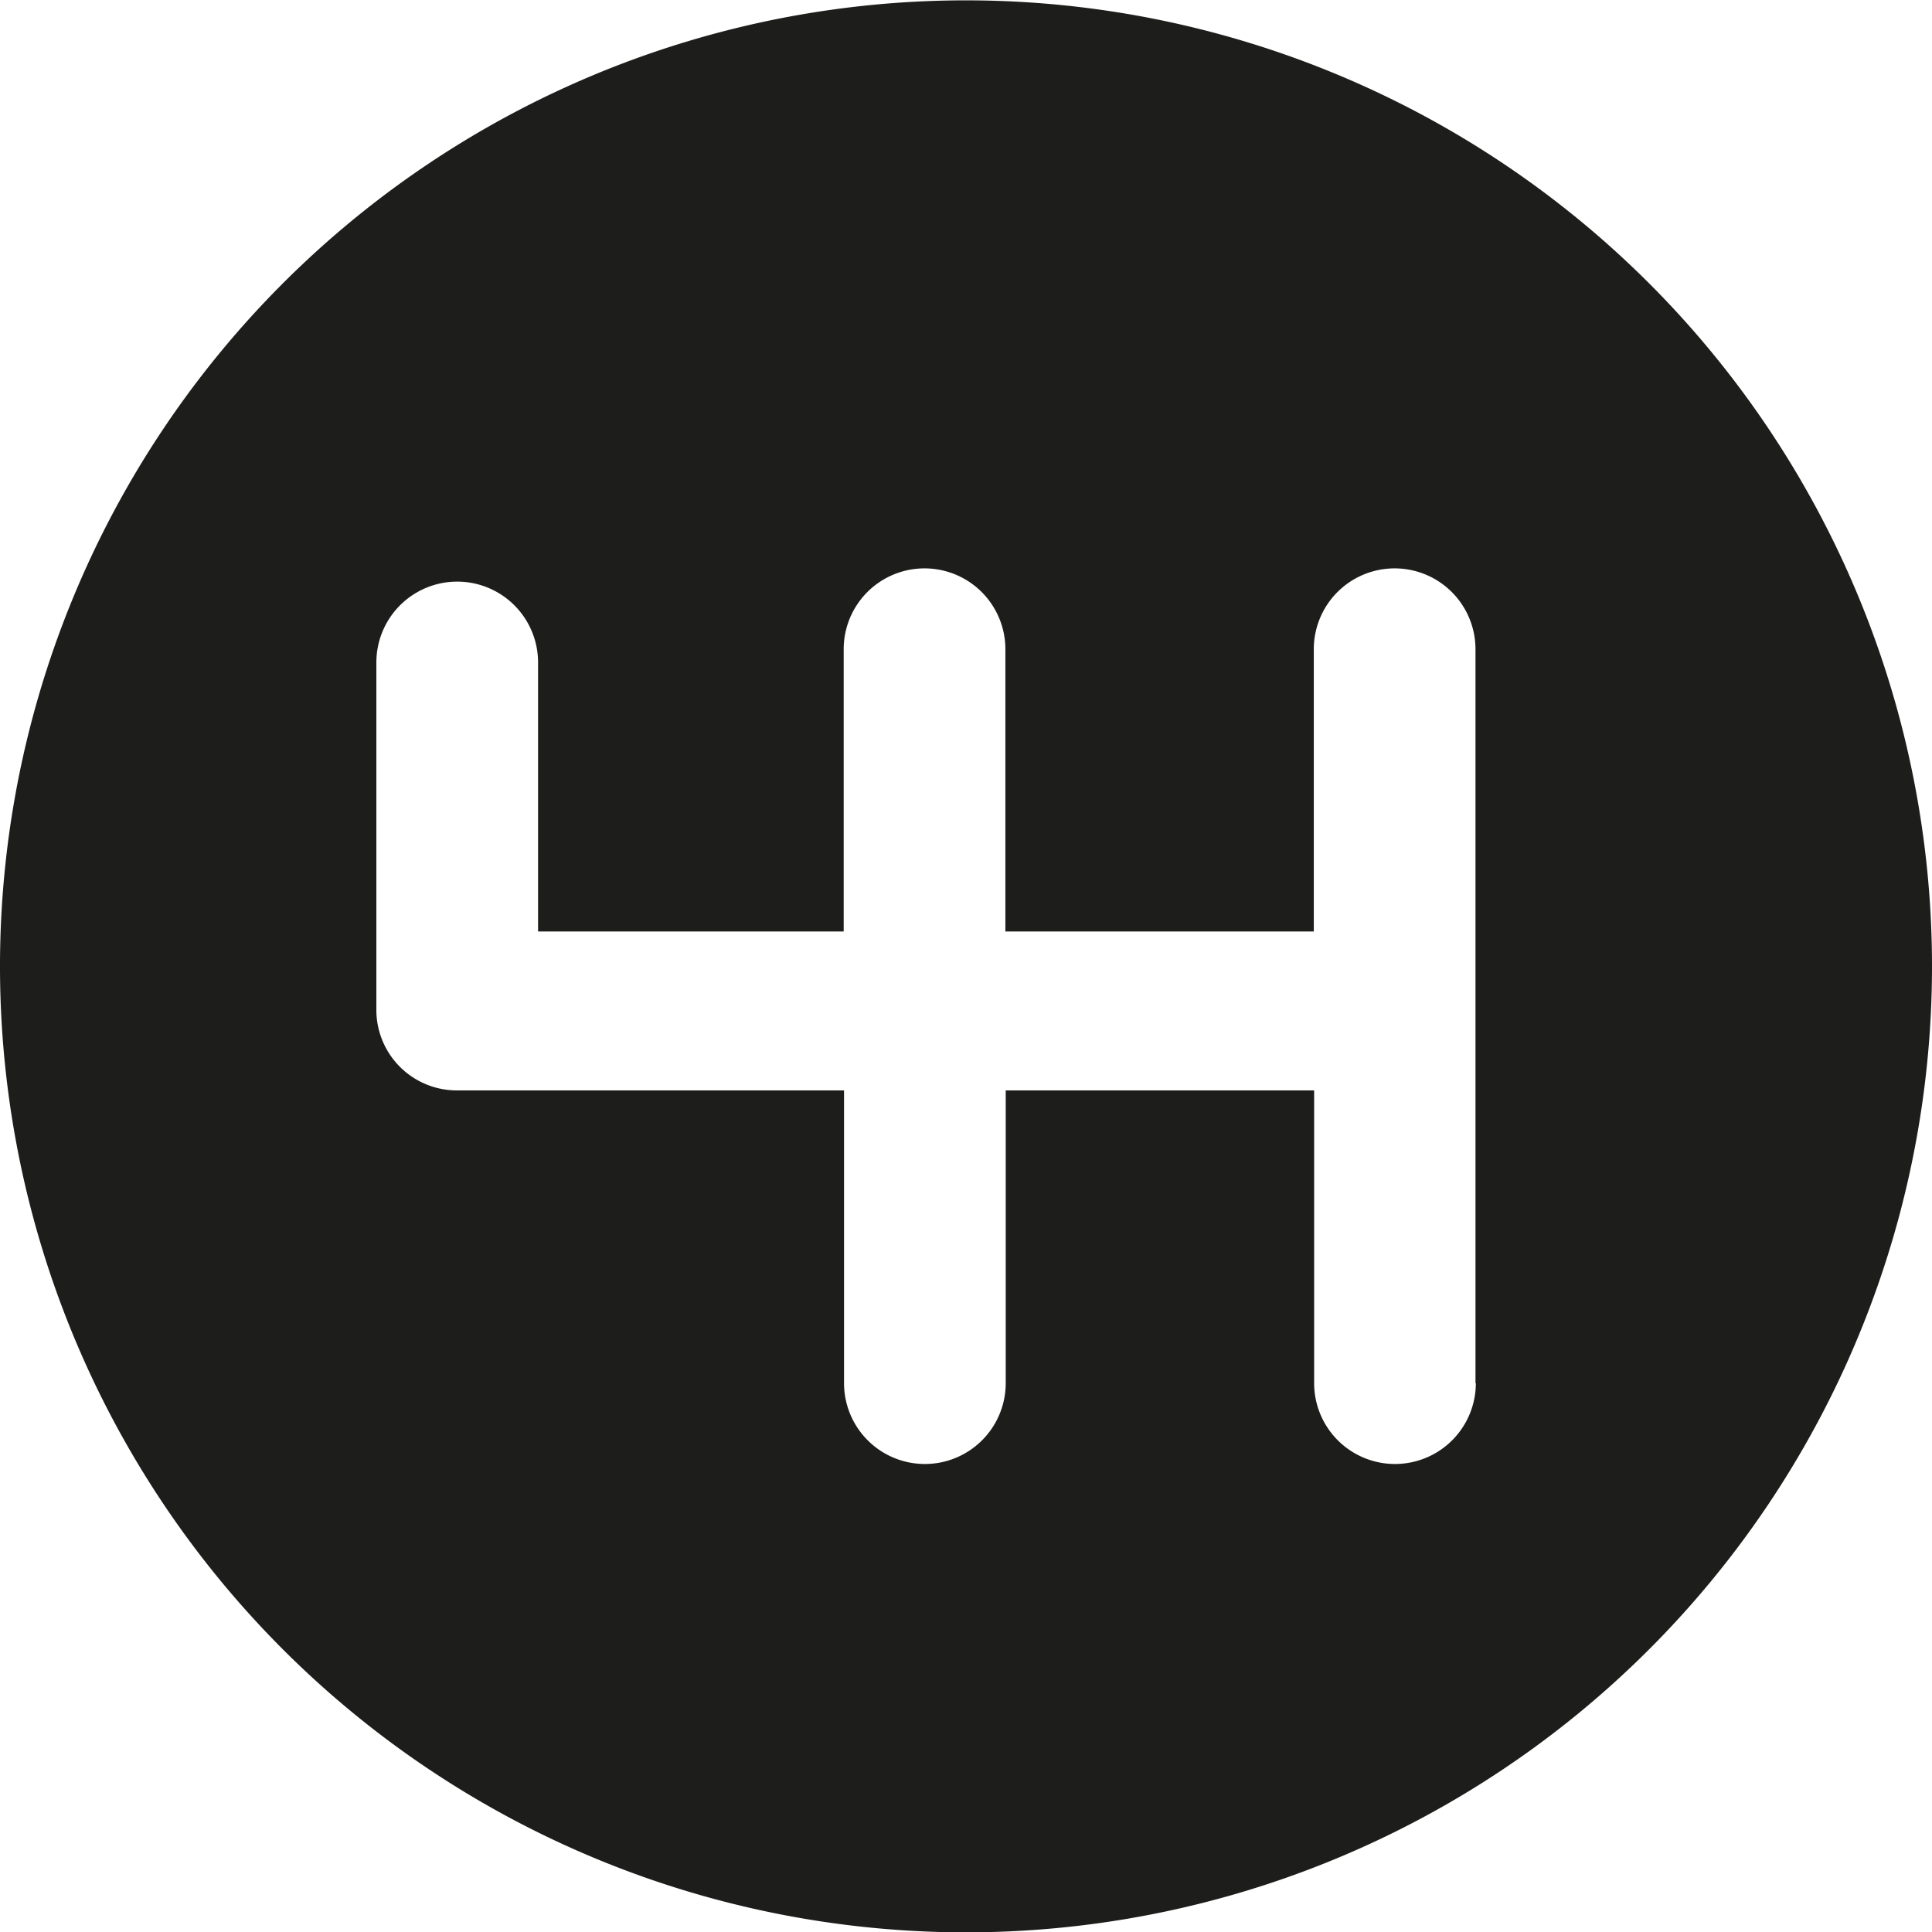
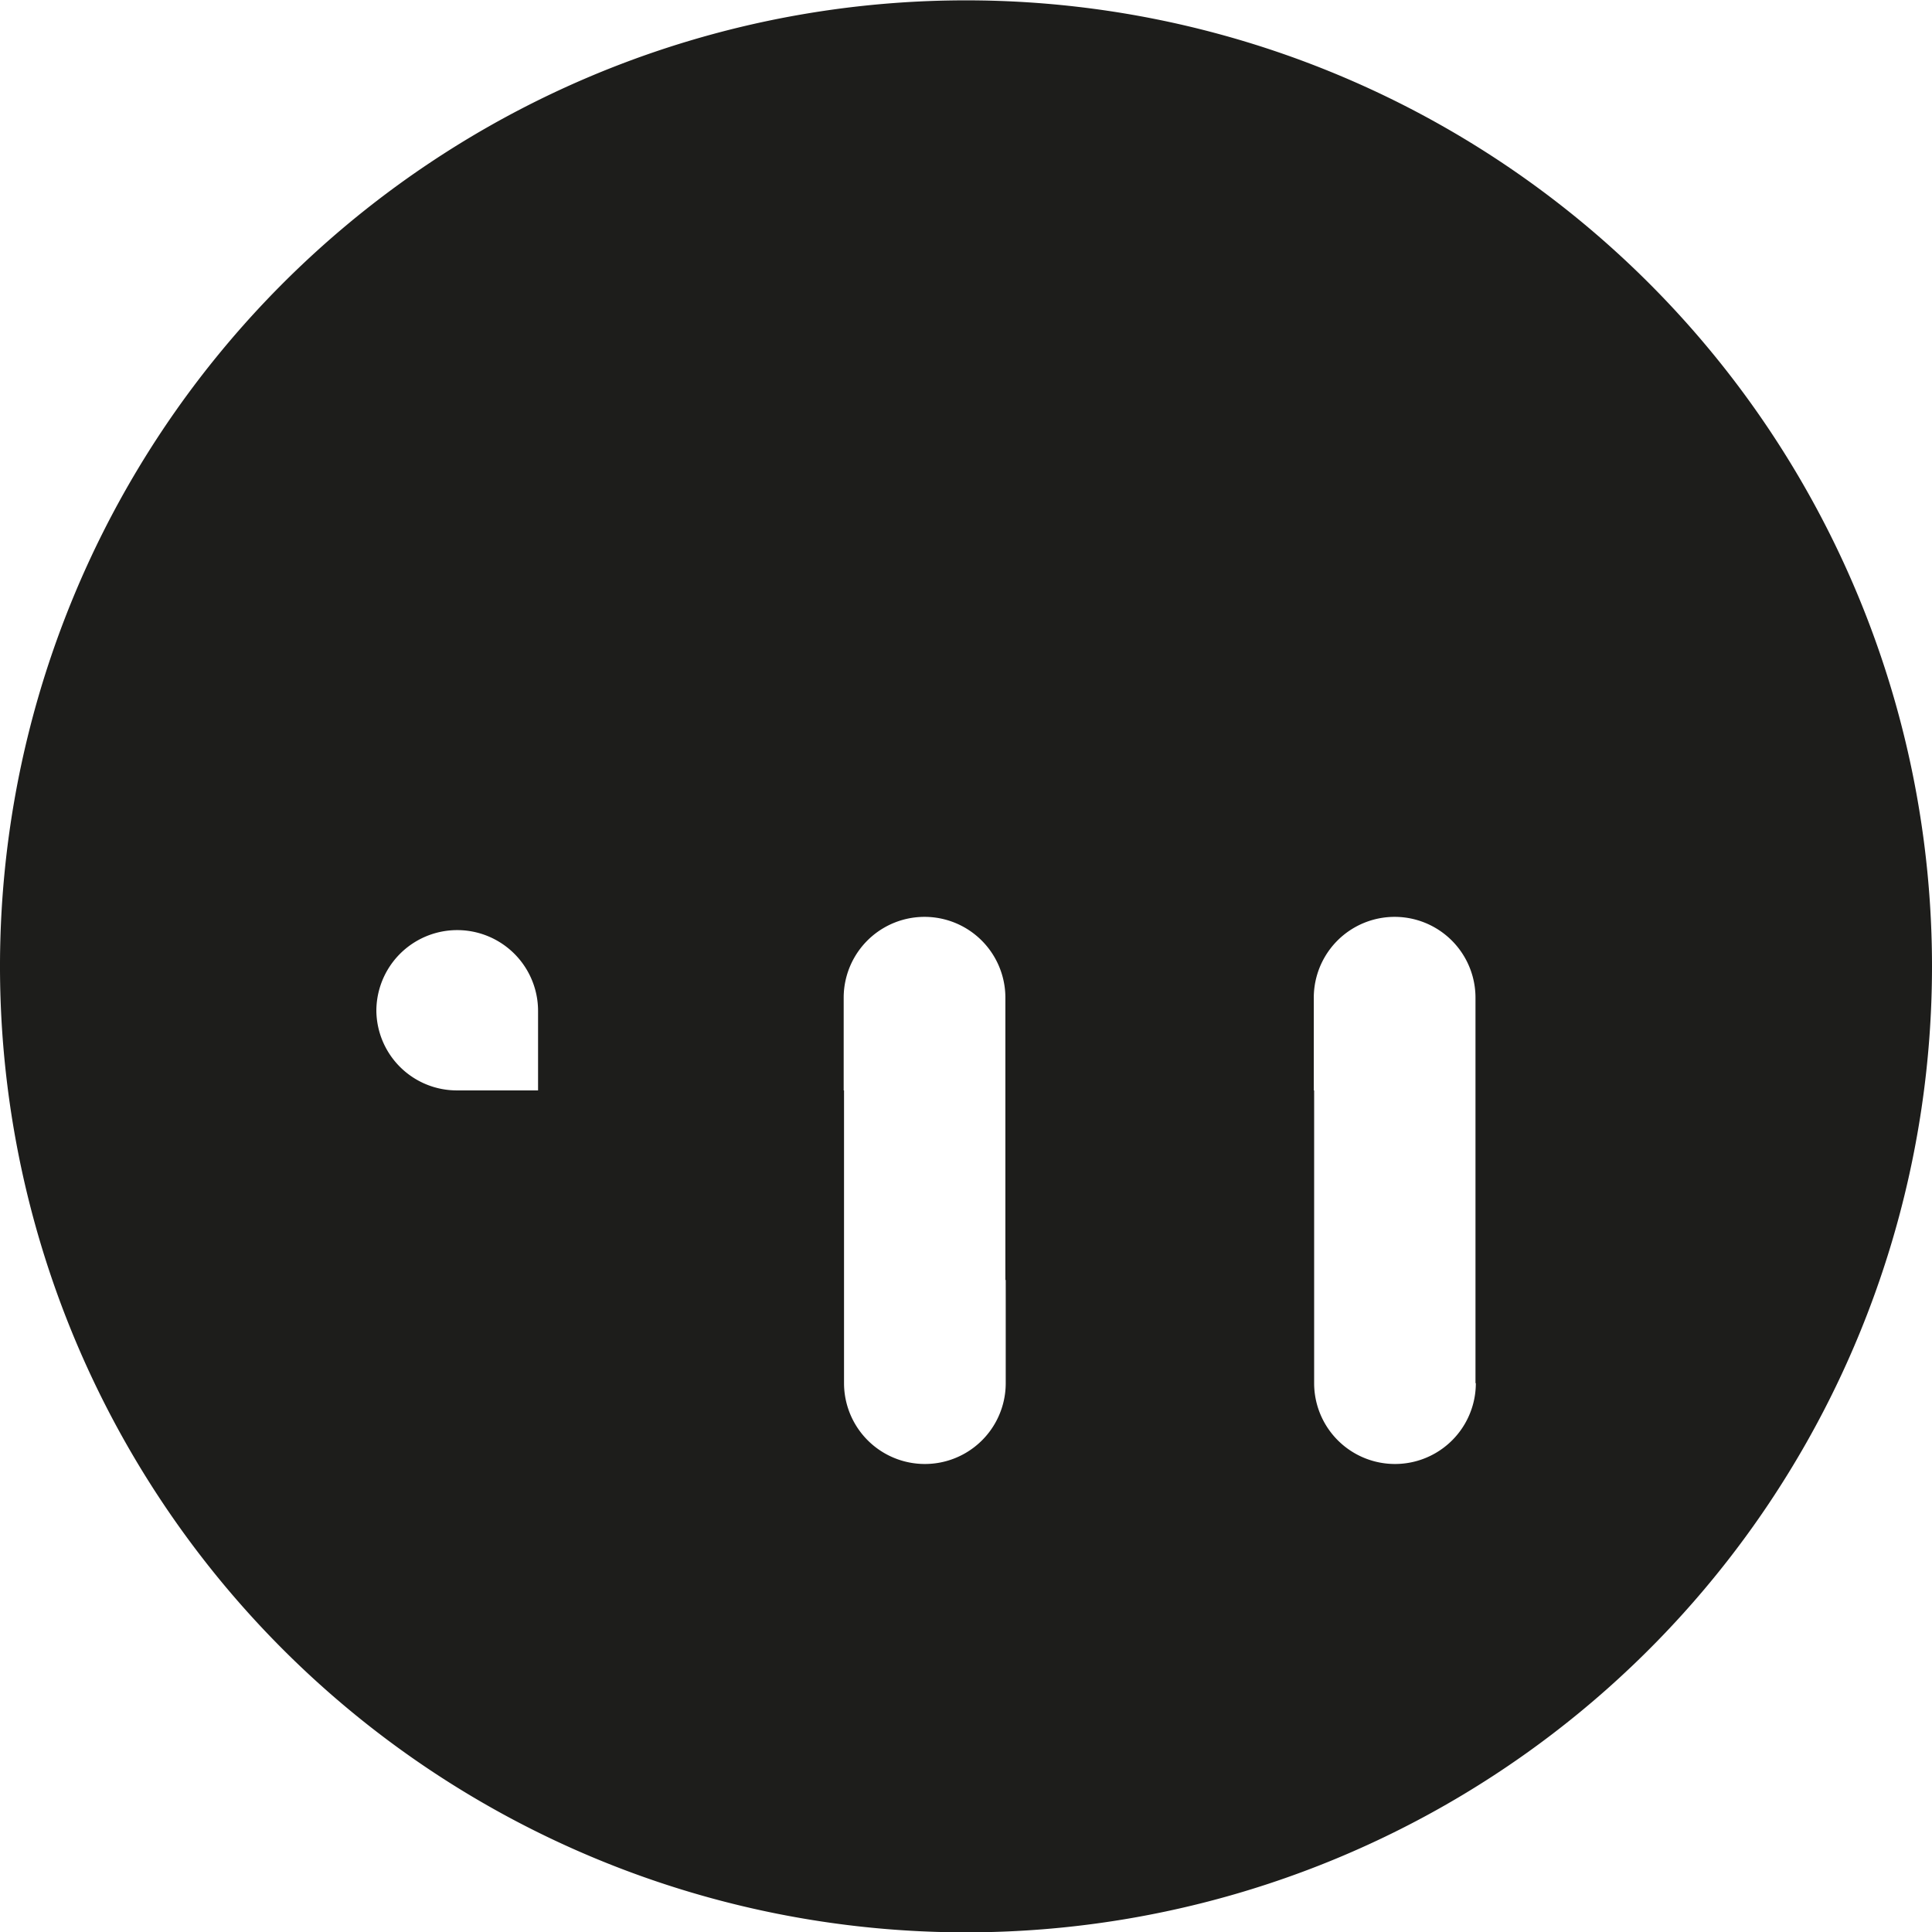
<svg xmlns="http://www.w3.org/2000/svg" id="Ebene_1" data-name="Ebene 1" viewBox="0 0 55.44 55.45">
  <defs>
    <style>.cls-1{fill:#1d1d1b;}</style>
  </defs>
  <title>shifter</title>
-   <path class="cls-1" d="M85.44,86.68a2.32,2.32,0,1,1-4.64,0v-8.4H71.95v8.4a2.32,2.32,0,1,1-4.64,0v-8.4H56.21A2.31,2.31,0,0,1,53.89,76v-10a2.32,2.32,0,0,1,4.64,0v7.72H67.3v-8.1a2.32,2.32,0,1,1,4.64,0v8.1h8.85v-8.1a2.32,2.32,0,1,1,4.64,0V86.68ZM70.81,47A27.72,27.72,0,1,0,98.53,74.72,27.72,27.72,0,0,0,70.81,47" transform="translate(-43.09 -46.99)" />
+   <path class="cls-1" d="M85.44,86.68a2.32,2.32,0,1,1-4.64,0v-8.4H71.95v8.4a2.32,2.32,0,1,1-4.64,0v-8.4H56.21A2.31,2.31,0,0,1,53.89,76a2.32,2.32,0,0,1,4.64,0v7.72H67.3v-8.1a2.32,2.32,0,1,1,4.64,0v8.1h8.85v-8.1a2.32,2.32,0,1,1,4.64,0V86.68ZM70.81,47A27.72,27.72,0,1,0,98.53,74.72,27.72,27.72,0,0,0,70.81,47" transform="translate(-43.09 -46.99)" />
</svg>